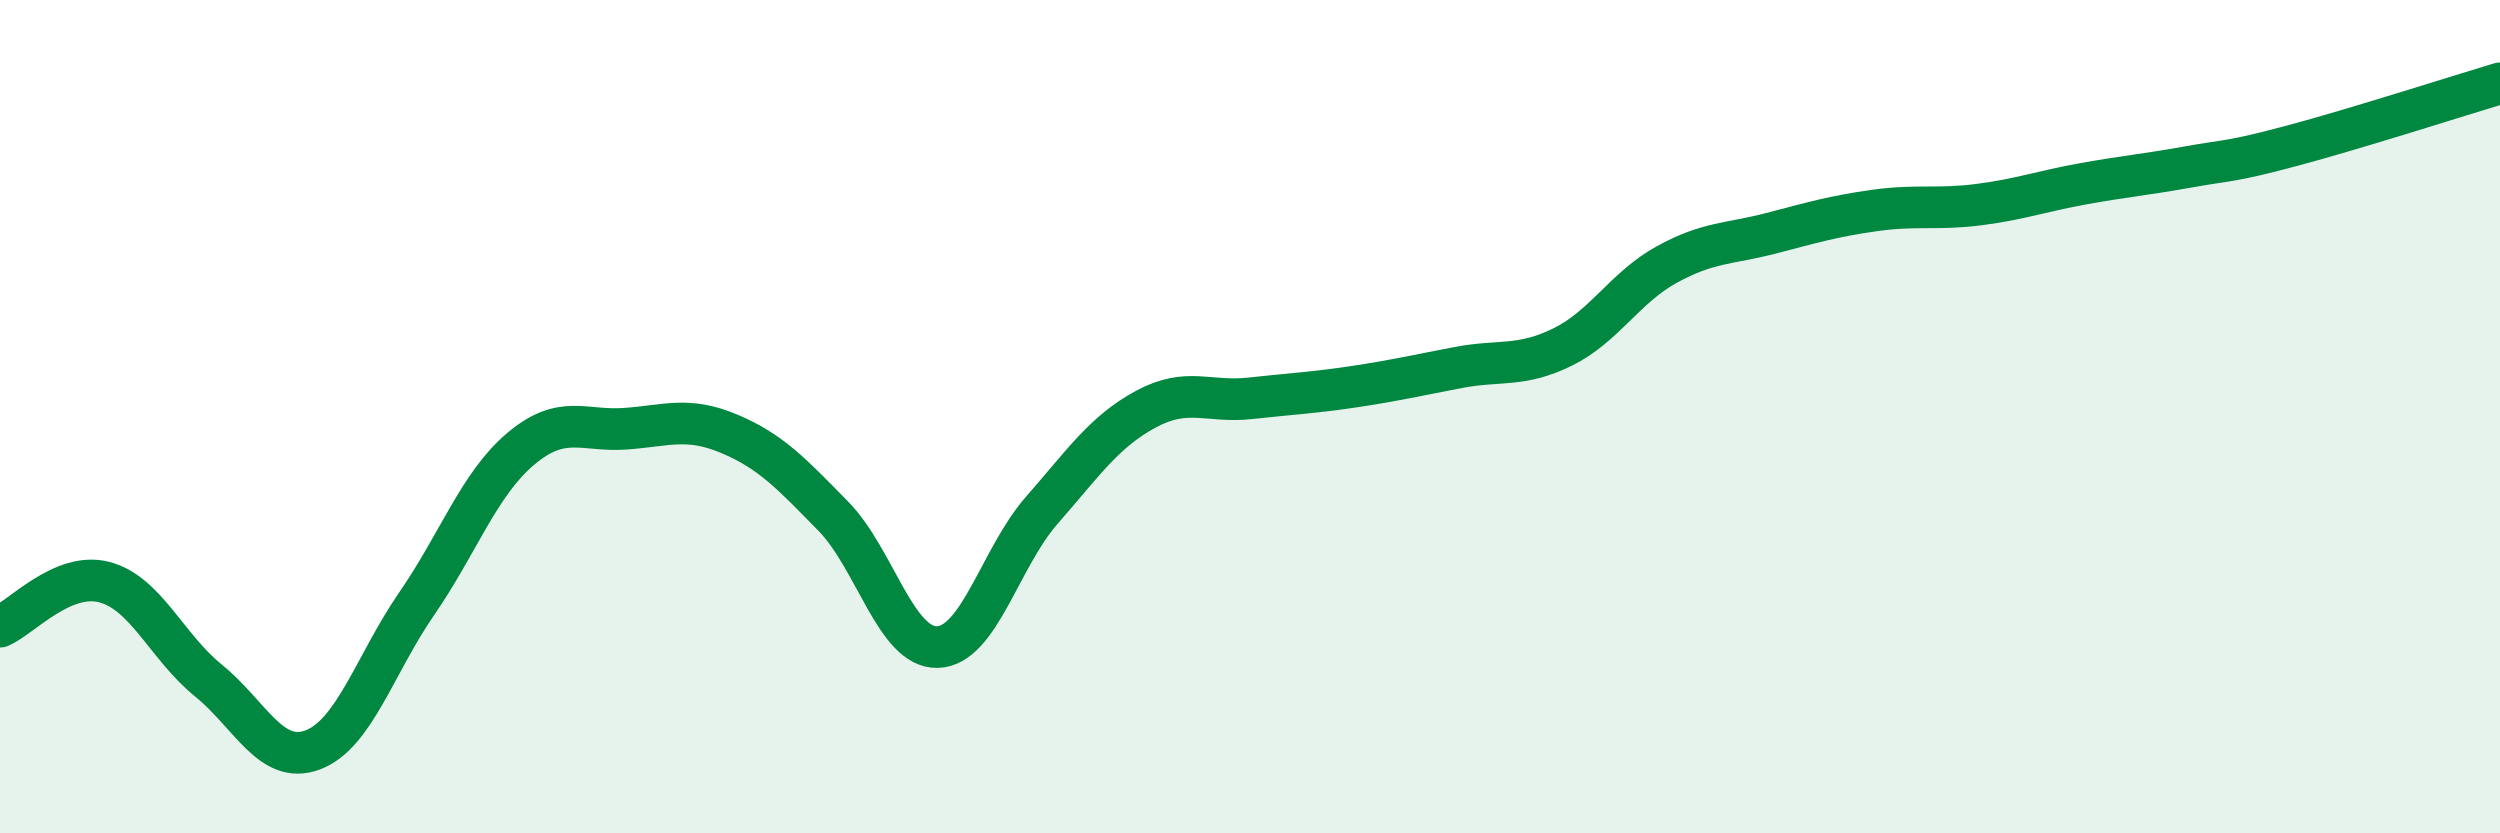
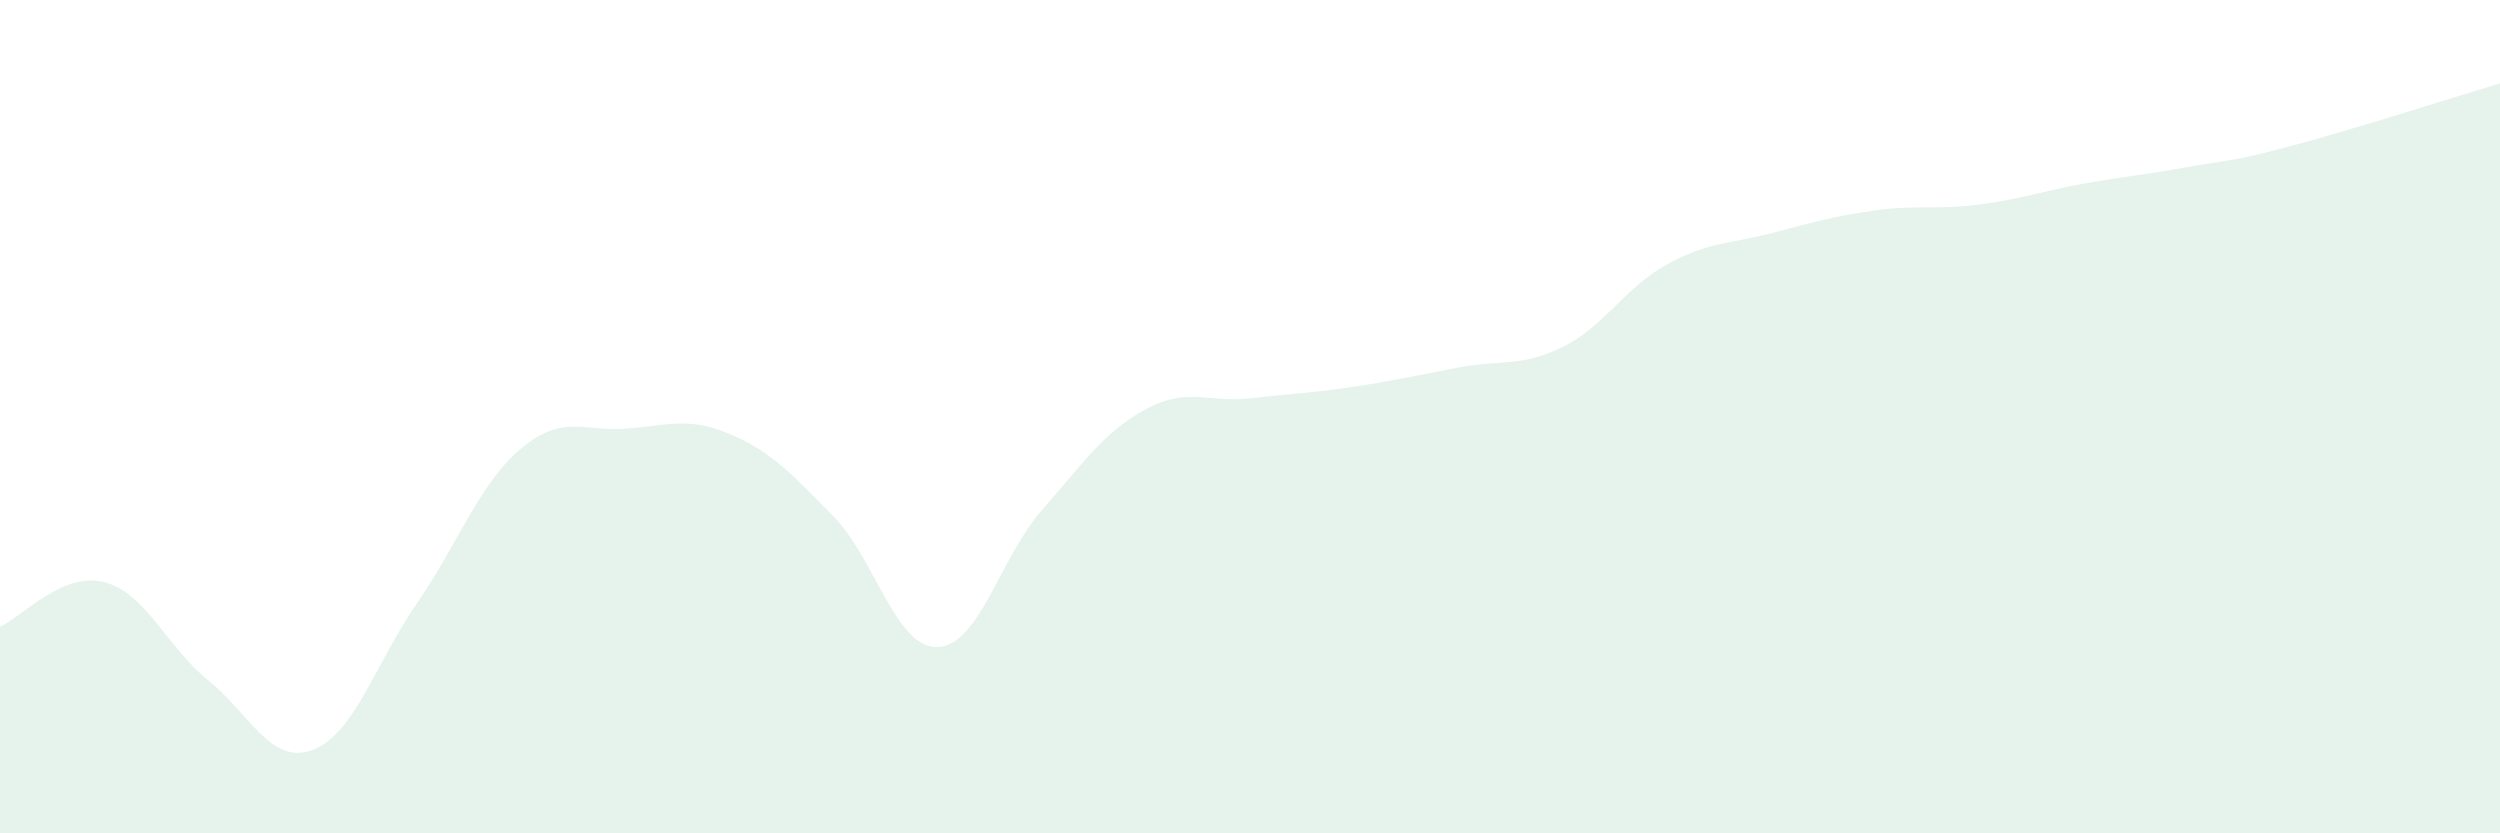
<svg xmlns="http://www.w3.org/2000/svg" width="60" height="20" viewBox="0 0 60 20">
  <path d="M 0,15.04 C 0.5,14.83 1.5,13.71 2.5,13.97 C 3.5,14.23 4,15.52 5,16.33 C 6,17.14 6.5,18.37 7.5,18 C 8.5,17.63 9,15.94 10,14.49 C 11,13.04 11.5,11.61 12.5,10.77 C 13.5,9.93 14,10.36 15,10.29 C 16,10.22 16.5,9.99 17.5,10.41 C 18.5,10.83 19,11.37 20,12.39 C 21,13.41 21.5,15.56 22.5,15.53 C 23.5,15.5 24,13.39 25,12.25 C 26,11.11 26.5,10.36 27.5,9.82 C 28.5,9.28 29,9.67 30,9.56 C 31,9.45 31.5,9.43 32.5,9.28 C 33.5,9.13 34,9.01 35,8.82 C 36,8.63 36.5,8.82 37.5,8.33 C 38.5,7.84 39,6.9 40,6.35 C 41,5.8 41.5,5.86 42.5,5.6 C 43.5,5.34 44,5.19 45,5.05 C 46,4.91 46.5,5.04 47.5,4.91 C 48.5,4.78 49,4.59 50,4.41 C 51,4.23 51.5,4.19 52.5,4.01 C 53.5,3.83 53.5,3.9 55,3.5 C 56.5,3.1 59,2.3 60,2L60 20L0 20Z" fill="#008740" opacity="0.1" stroke-linecap="round" stroke-linejoin="round" />
-   <path d="M 0,15.04 C 0.5,14.83 1.5,13.71 2.5,13.97 C 3.5,14.23 4,15.52 5,16.33 C 6,17.14 6.5,18.37 7.5,18 C 8.5,17.63 9,15.94 10,14.49 C 11,13.04 11.5,11.61 12.5,10.77 C 13.5,9.93 14,10.36 15,10.29 C 16,10.22 16.5,9.99 17.5,10.41 C 18.5,10.83 19,11.37 20,12.39 C 21,13.41 21.5,15.56 22.5,15.53 C 23.5,15.5 24,13.39 25,12.25 C 26,11.11 26.5,10.36 27.5,9.82 C 28.5,9.28 29,9.67 30,9.56 C 31,9.45 31.5,9.43 32.5,9.28 C 33.5,9.13 34,9.01 35,8.82 C 36,8.63 36.5,8.82 37.5,8.33 C 38.5,7.84 39,6.9 40,6.35 C 41,5.8 41.5,5.86 42.5,5.6 C 43.5,5.34 44,5.19 45,5.05 C 46,4.91 46.5,5.04 47.5,4.91 C 48.5,4.78 49,4.59 50,4.41 C 51,4.23 51.5,4.19 52.5,4.01 C 53.5,3.83 53.5,3.9 55,3.5 C 56.5,3.1 59,2.3 60,2" stroke="#008740" stroke-width="1" fill="none" stroke-linecap="round" stroke-linejoin="round" />
</svg>